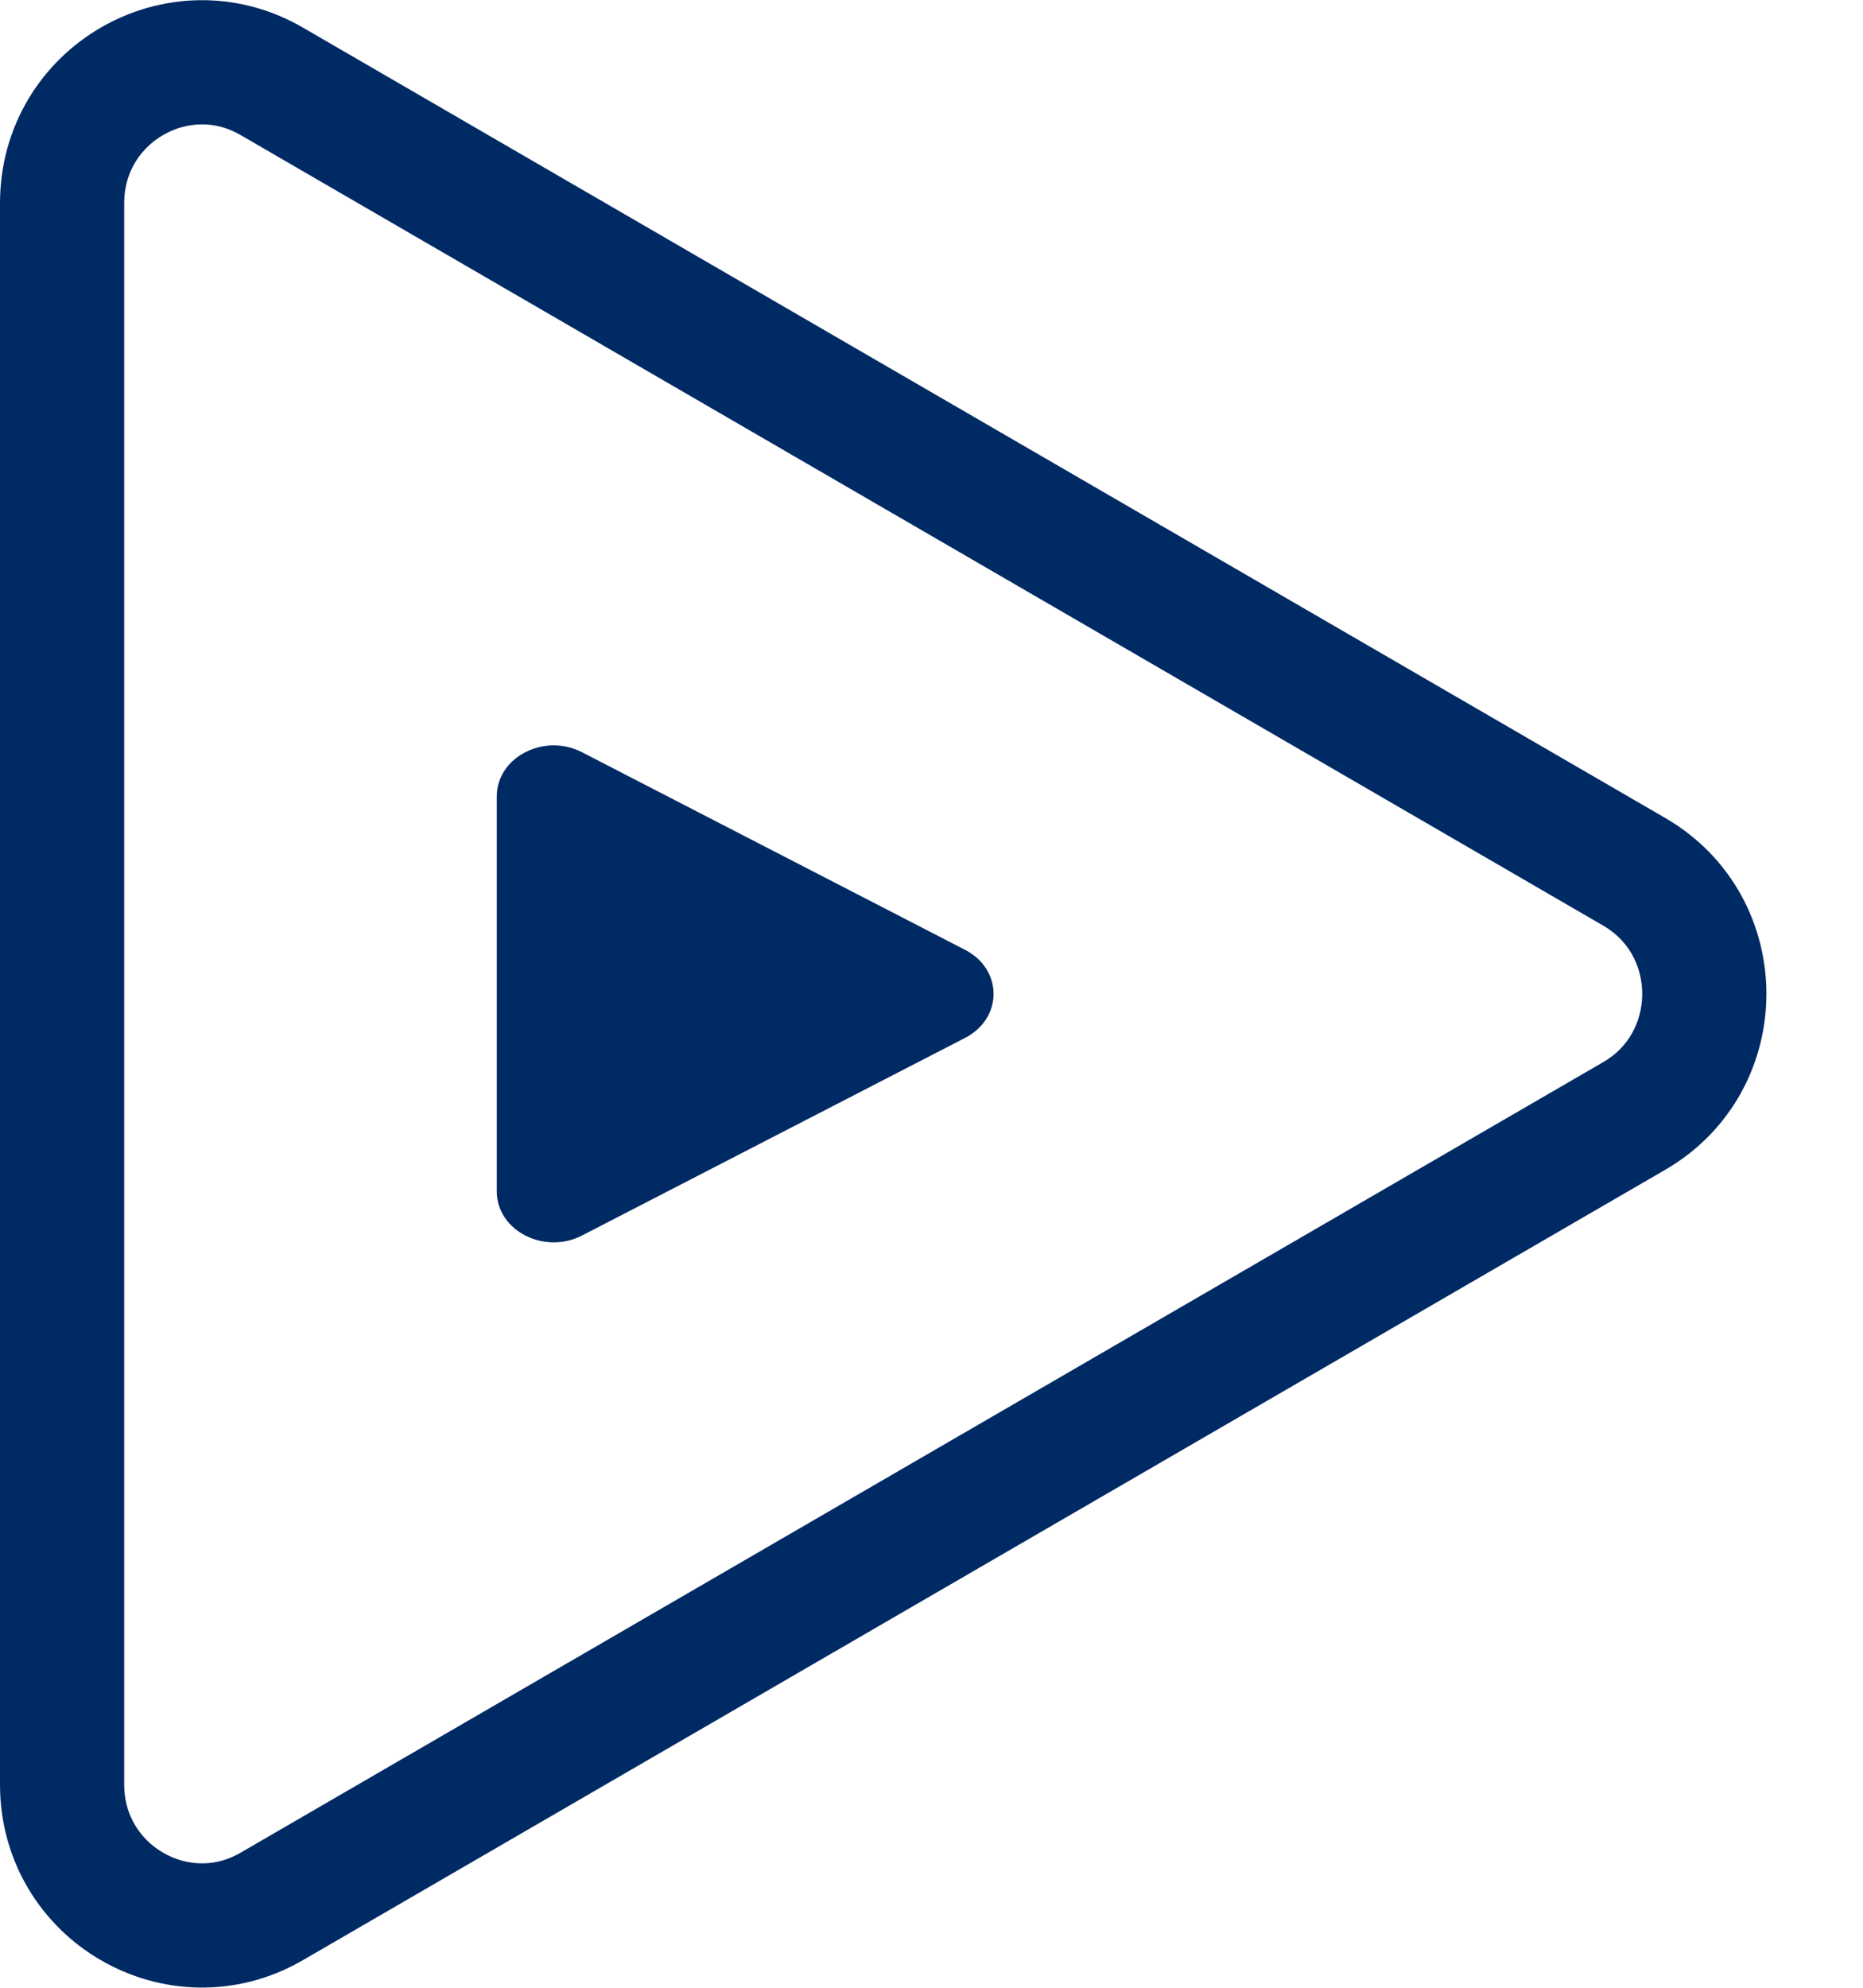
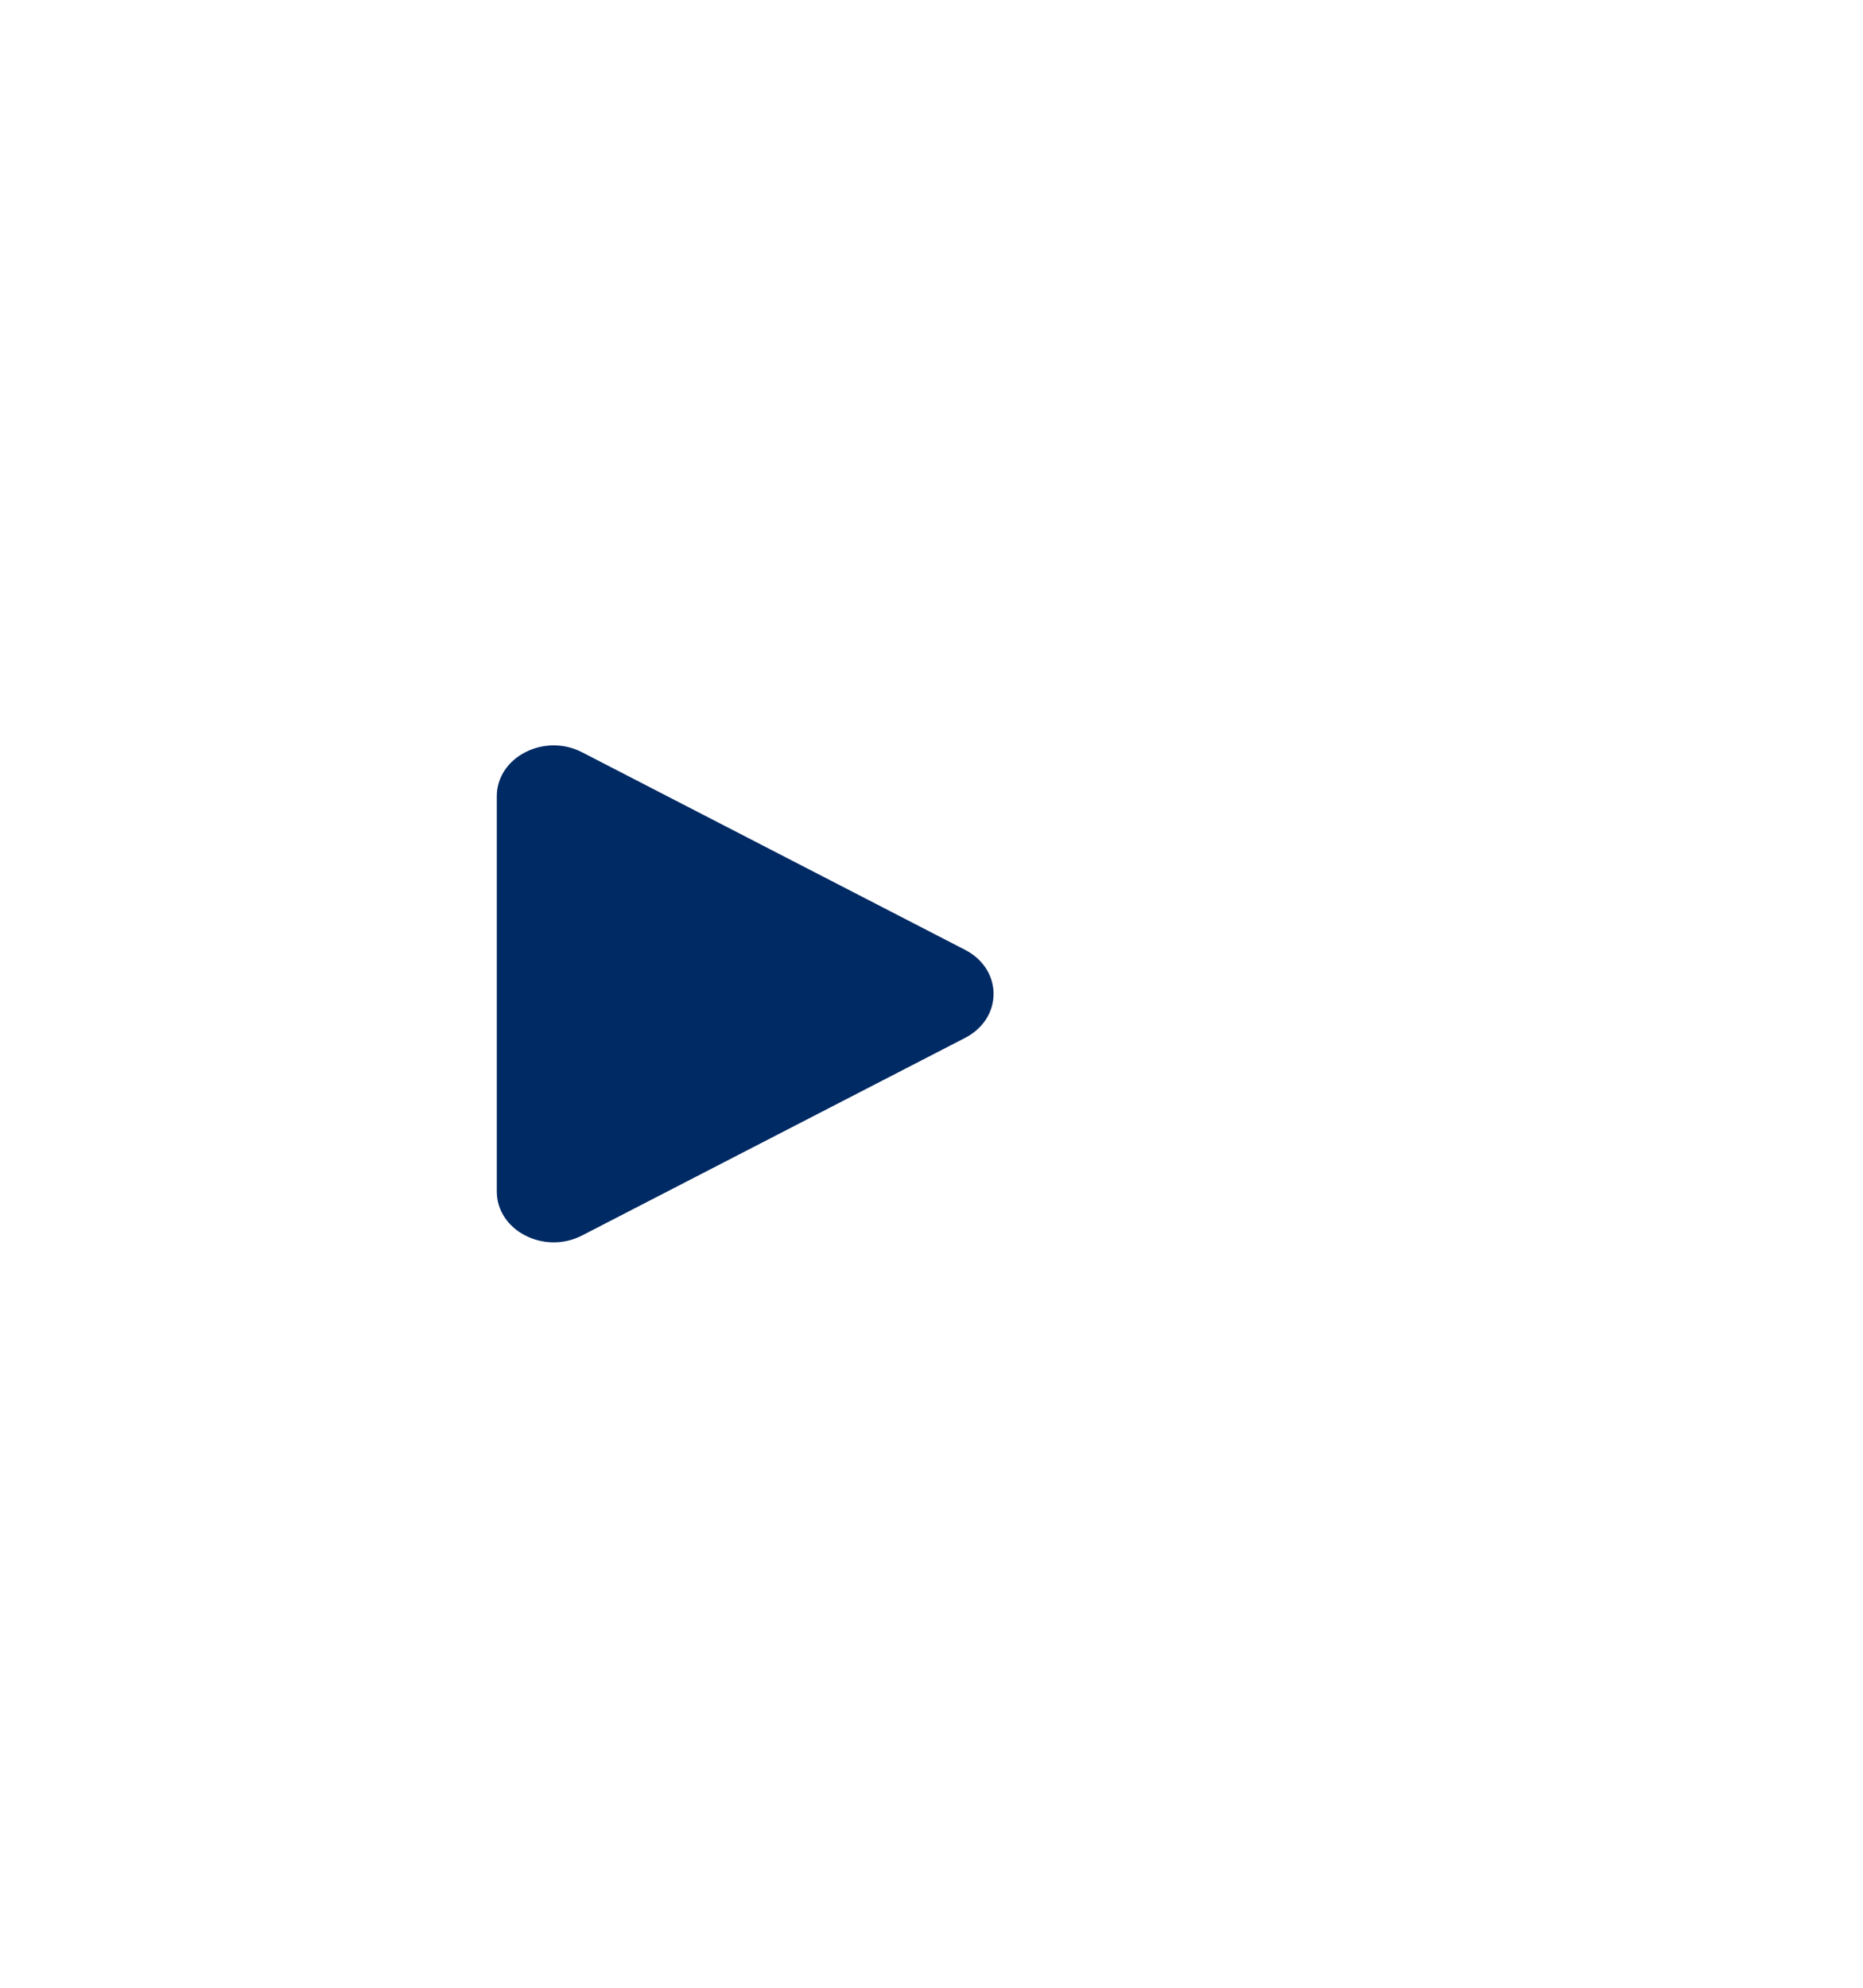
<svg xmlns="http://www.w3.org/2000/svg" width="15" height="16" viewBox="0 0 15 16" fill="none">
-   <path d="M13.159 7.018C13.91 7.454 13.91 8.546 13.159 8.982L2.187 15.346C1.44 15.779 0.5 15.24 0.5 14.364L0.5 1.636C0.5 0.76 1.44 0.221 2.187 0.654L13.159 7.018Z" stroke="#002A64" />
  <path d="M7.771 7.646C8.076 7.804 8.076 8.196 7.771 8.354L4.686 9.945C4.381 10.102 4 9.905 4 9.591L4 6.409C4 6.095 4.381 5.898 4.686 6.055L7.771 7.646Z" fill="#002A64" />
</svg>